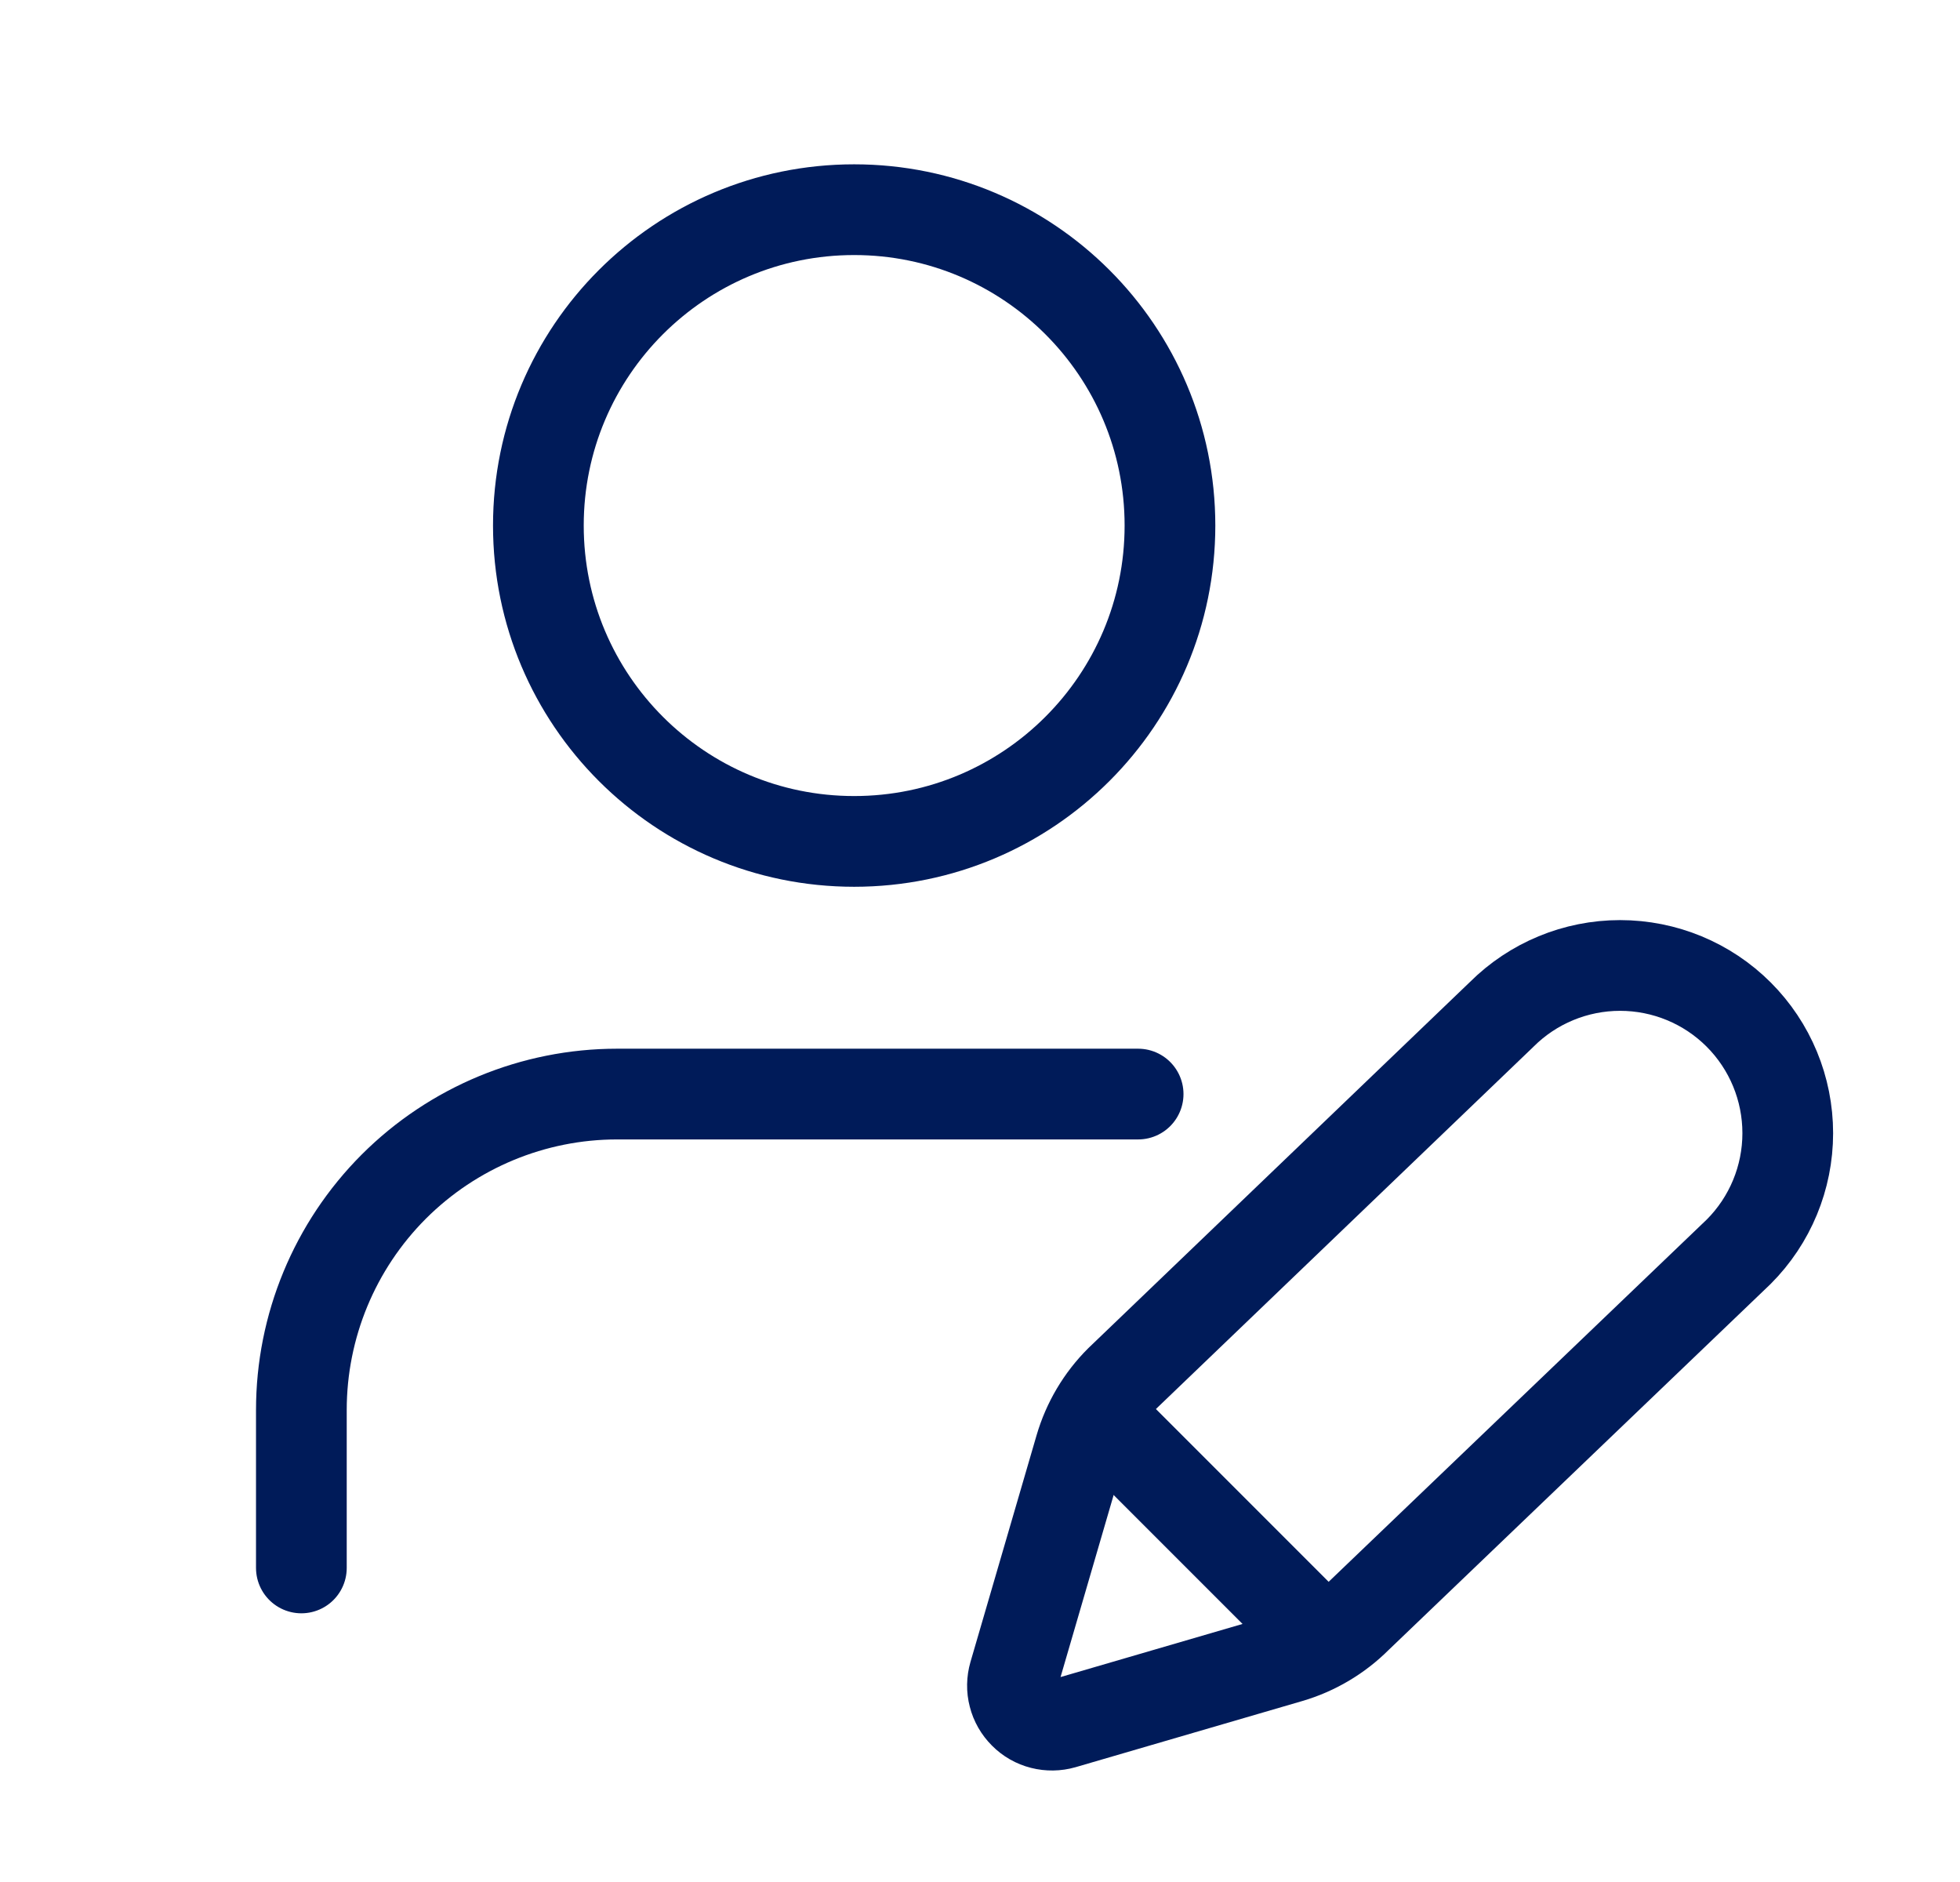
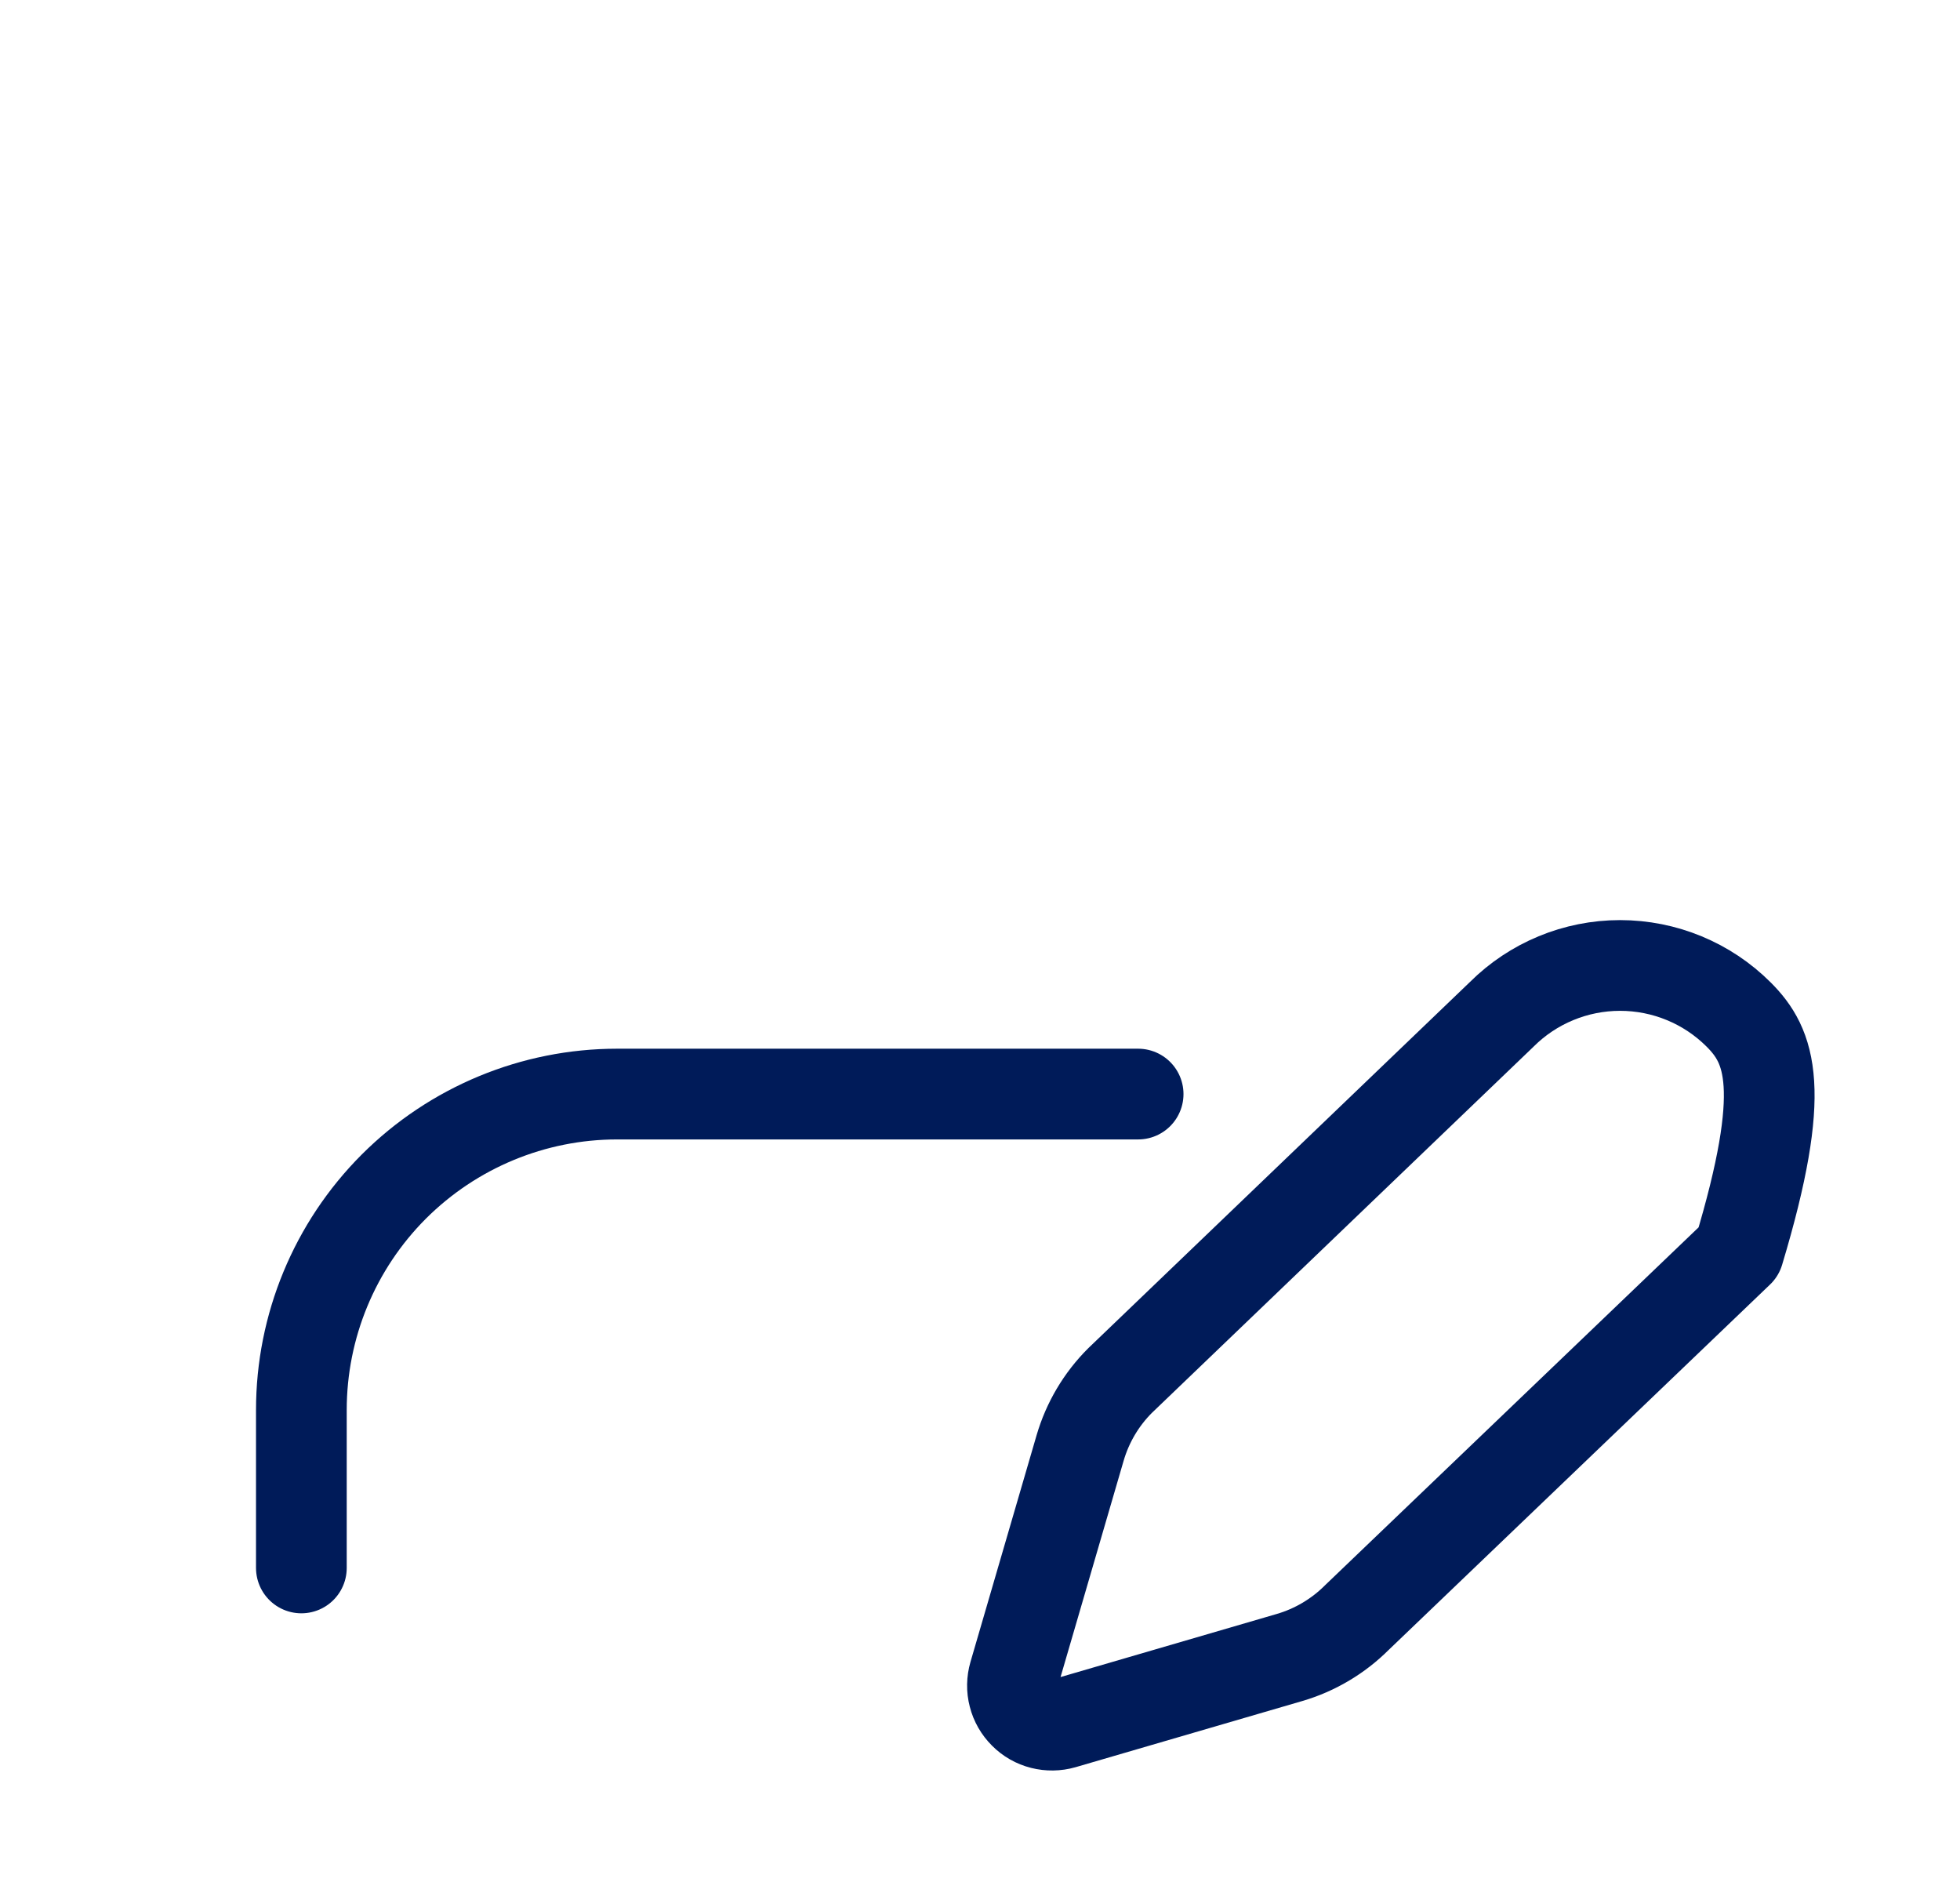
<svg xmlns="http://www.w3.org/2000/svg" width="25" height="24" viewBox="0 0 25 24" fill="none">
  <g clip-path="url(#clip0_4145_12321)">
    <path d="M14.517 13.952H7.871C6.803 13.952 5.779 14.377 5.023 15.132C4.268 15.888 3.844 16.912 3.844 17.981V19.995" stroke="#001B59" stroke-width="1.157" stroke-linecap="round" stroke-linejoin="round" />
-     <path d="M22.177 15.963C22.578 15.562 22.803 15.018 22.803 14.451C22.803 13.883 22.578 13.339 22.177 12.938C21.776 12.537 21.232 12.312 20.664 12.312C20.097 12.312 19.553 12.537 19.152 12.938L14.287 17.605C14.047 17.844 13.872 18.14 13.777 18.465L12.934 21.355C12.909 21.442 12.907 21.534 12.93 21.621C12.952 21.709 12.998 21.788 13.062 21.852C13.125 21.916 13.205 21.962 13.293 21.984C13.38 22.006 13.472 22.005 13.559 21.98L16.448 21.137C16.773 21.042 17.069 20.866 17.308 20.627L22.177 15.963Z" stroke="#001B59" stroke-width="1.157" stroke-linecap="round" stroke-linejoin="round" />
-     <path d="M10.895 10.73C13.119 10.73 14.923 8.926 14.923 6.702C14.923 4.477 13.119 2.674 10.895 2.674C8.67 2.674 6.867 4.477 6.867 6.702C6.867 8.926 8.67 10.73 10.895 10.73Z" stroke="#001B59" stroke-width="1.157" stroke-linecap="round" stroke-linejoin="round" />
-     <line y1="-0.578" x2="4.557" y2="-0.578" transform="matrix(0.707 0.707 -0.707 0.707 13.516 18.376)" stroke="#001B59" stroke-width="1.157" />
+     <path d="M22.177 15.963C22.803 13.883 22.578 13.339 22.177 12.938C21.776 12.537 21.232 12.312 20.664 12.312C20.097 12.312 19.553 12.537 19.152 12.938L14.287 17.605C14.047 17.844 13.872 18.14 13.777 18.465L12.934 21.355C12.909 21.442 12.907 21.534 12.93 21.621C12.952 21.709 12.998 21.788 13.062 21.852C13.125 21.916 13.205 21.962 13.293 21.984C13.38 22.006 13.472 22.005 13.559 21.98L16.448 21.137C16.773 21.042 17.069 20.866 17.308 20.627L22.177 15.963Z" stroke="#001B59" stroke-width="1.157" stroke-linecap="round" stroke-linejoin="round" />
  </g>
  <defs>
    <clipPath id="clip0_4145_12321">
      <rect width="22" height="22" fill="white" transform="translate(1.805 1)" />
    </clipPath>
  </defs>
</svg>